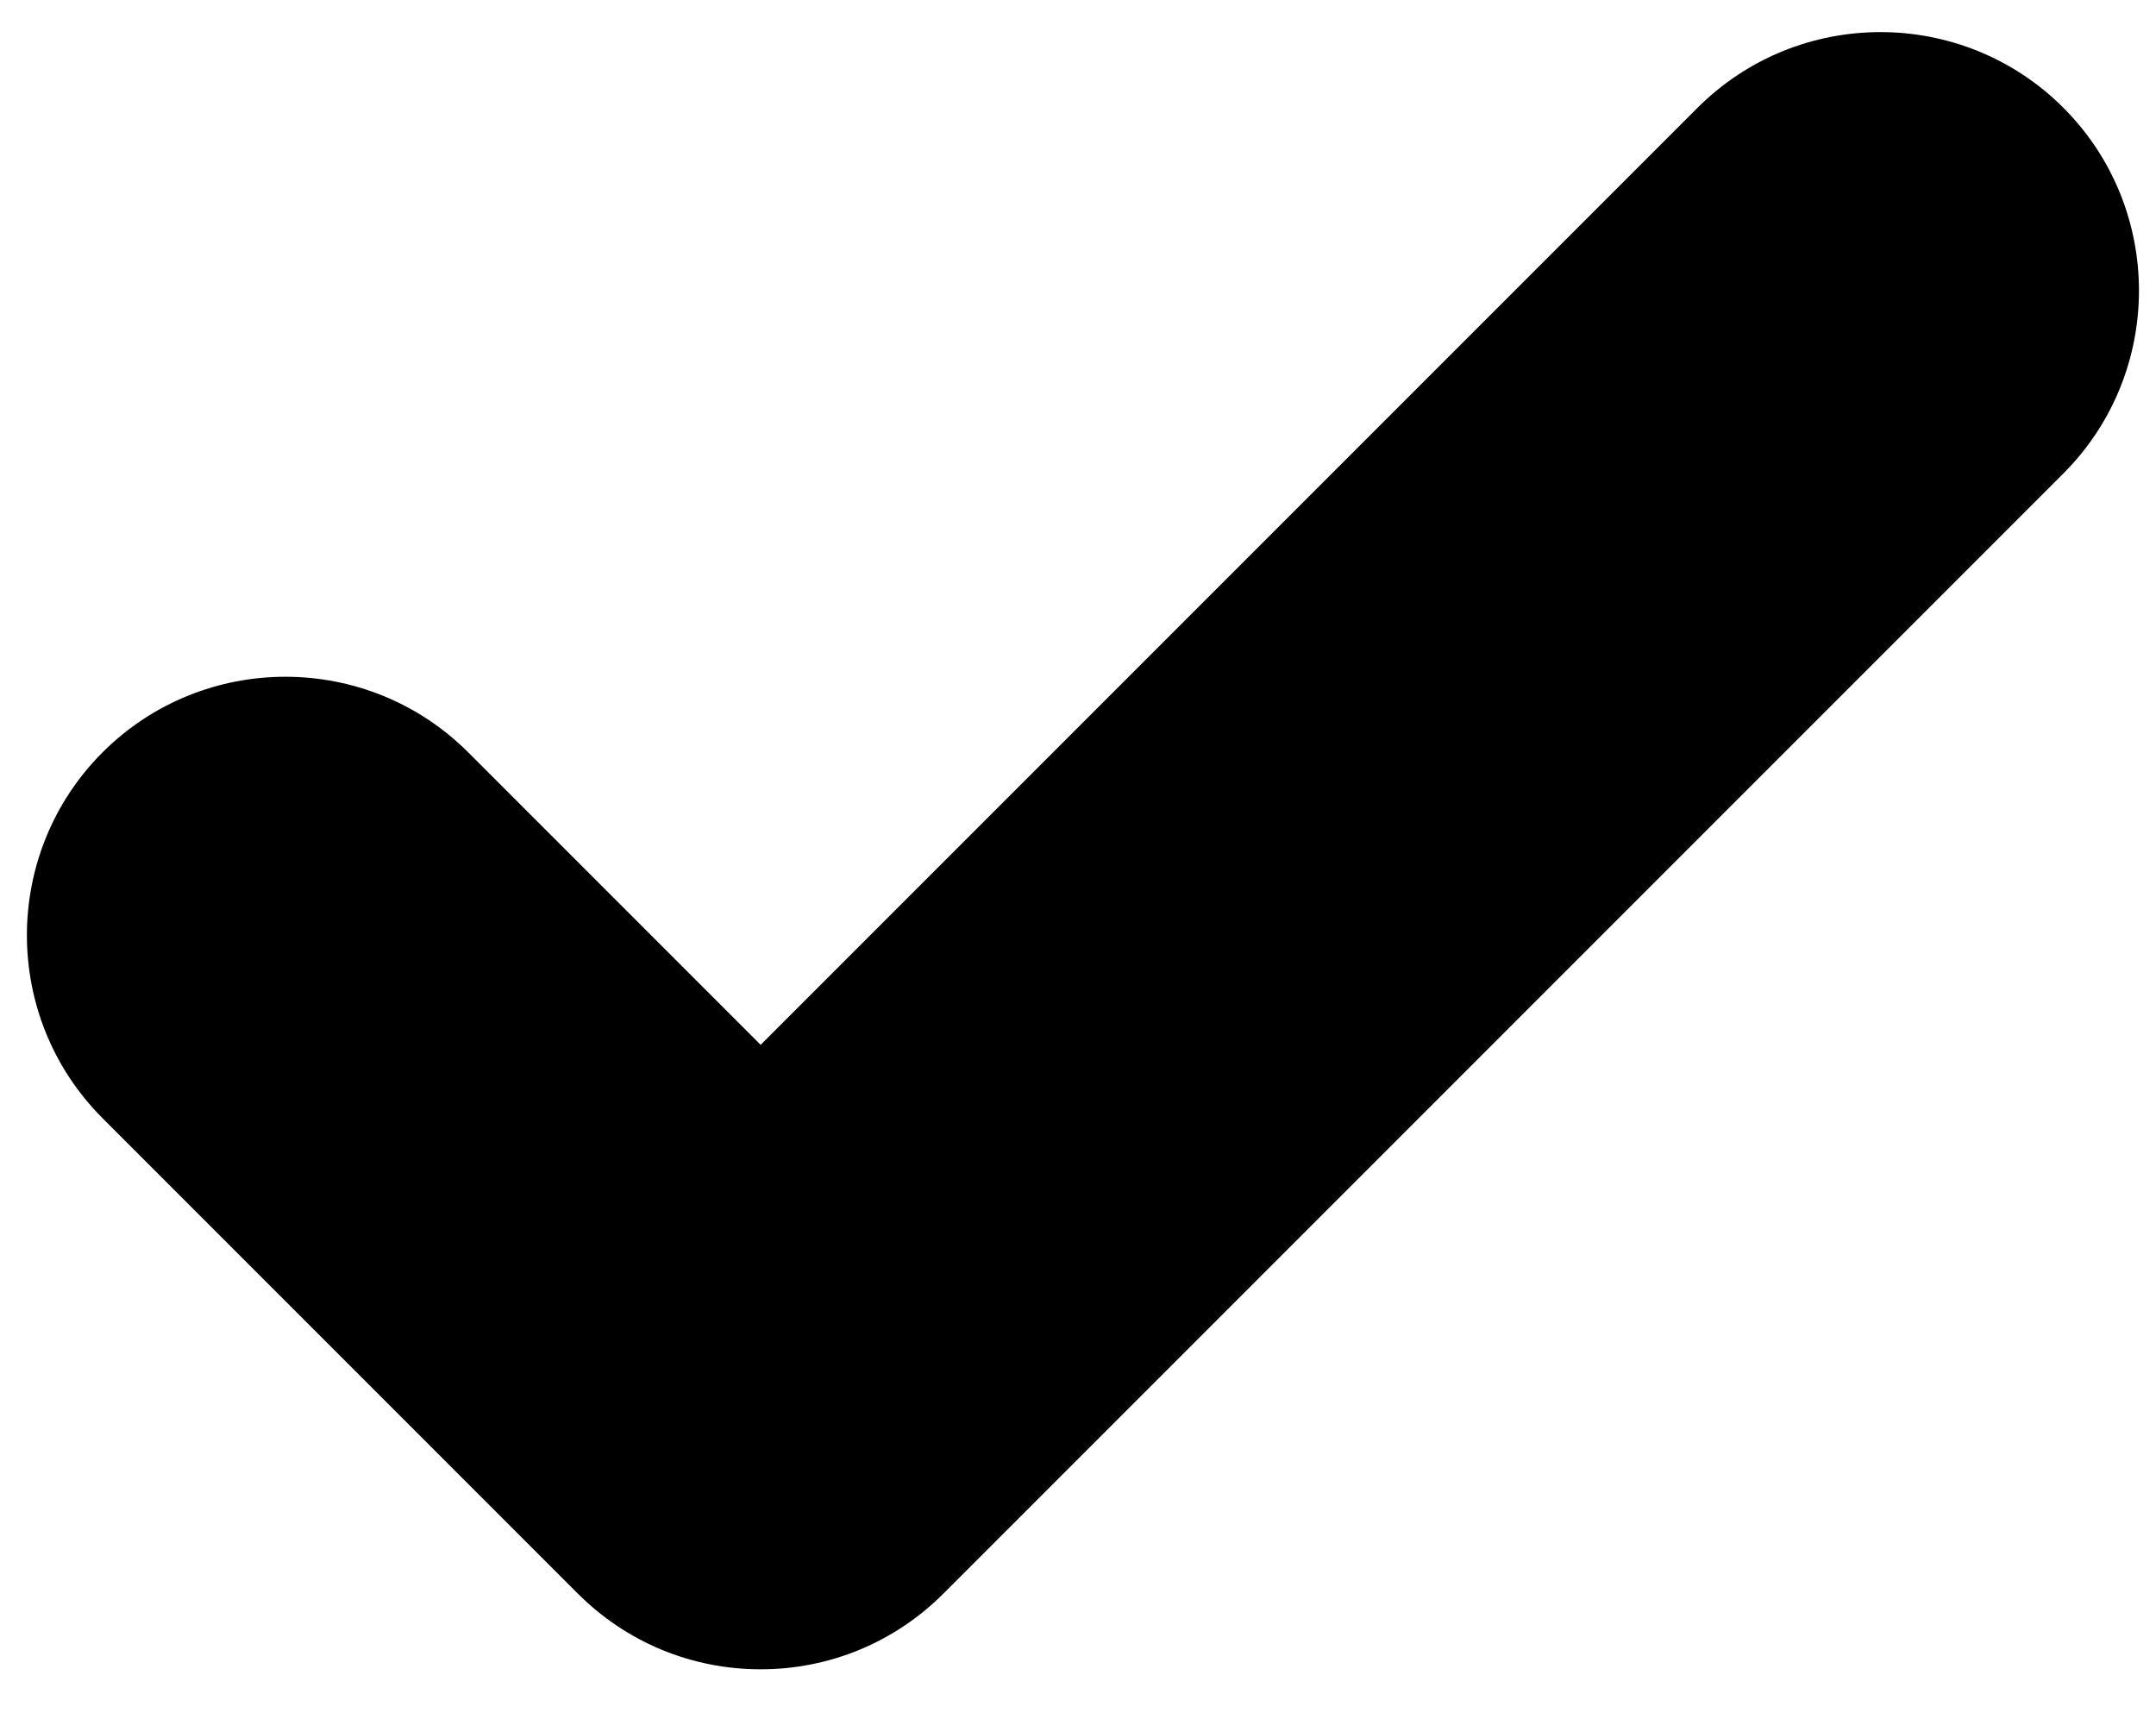
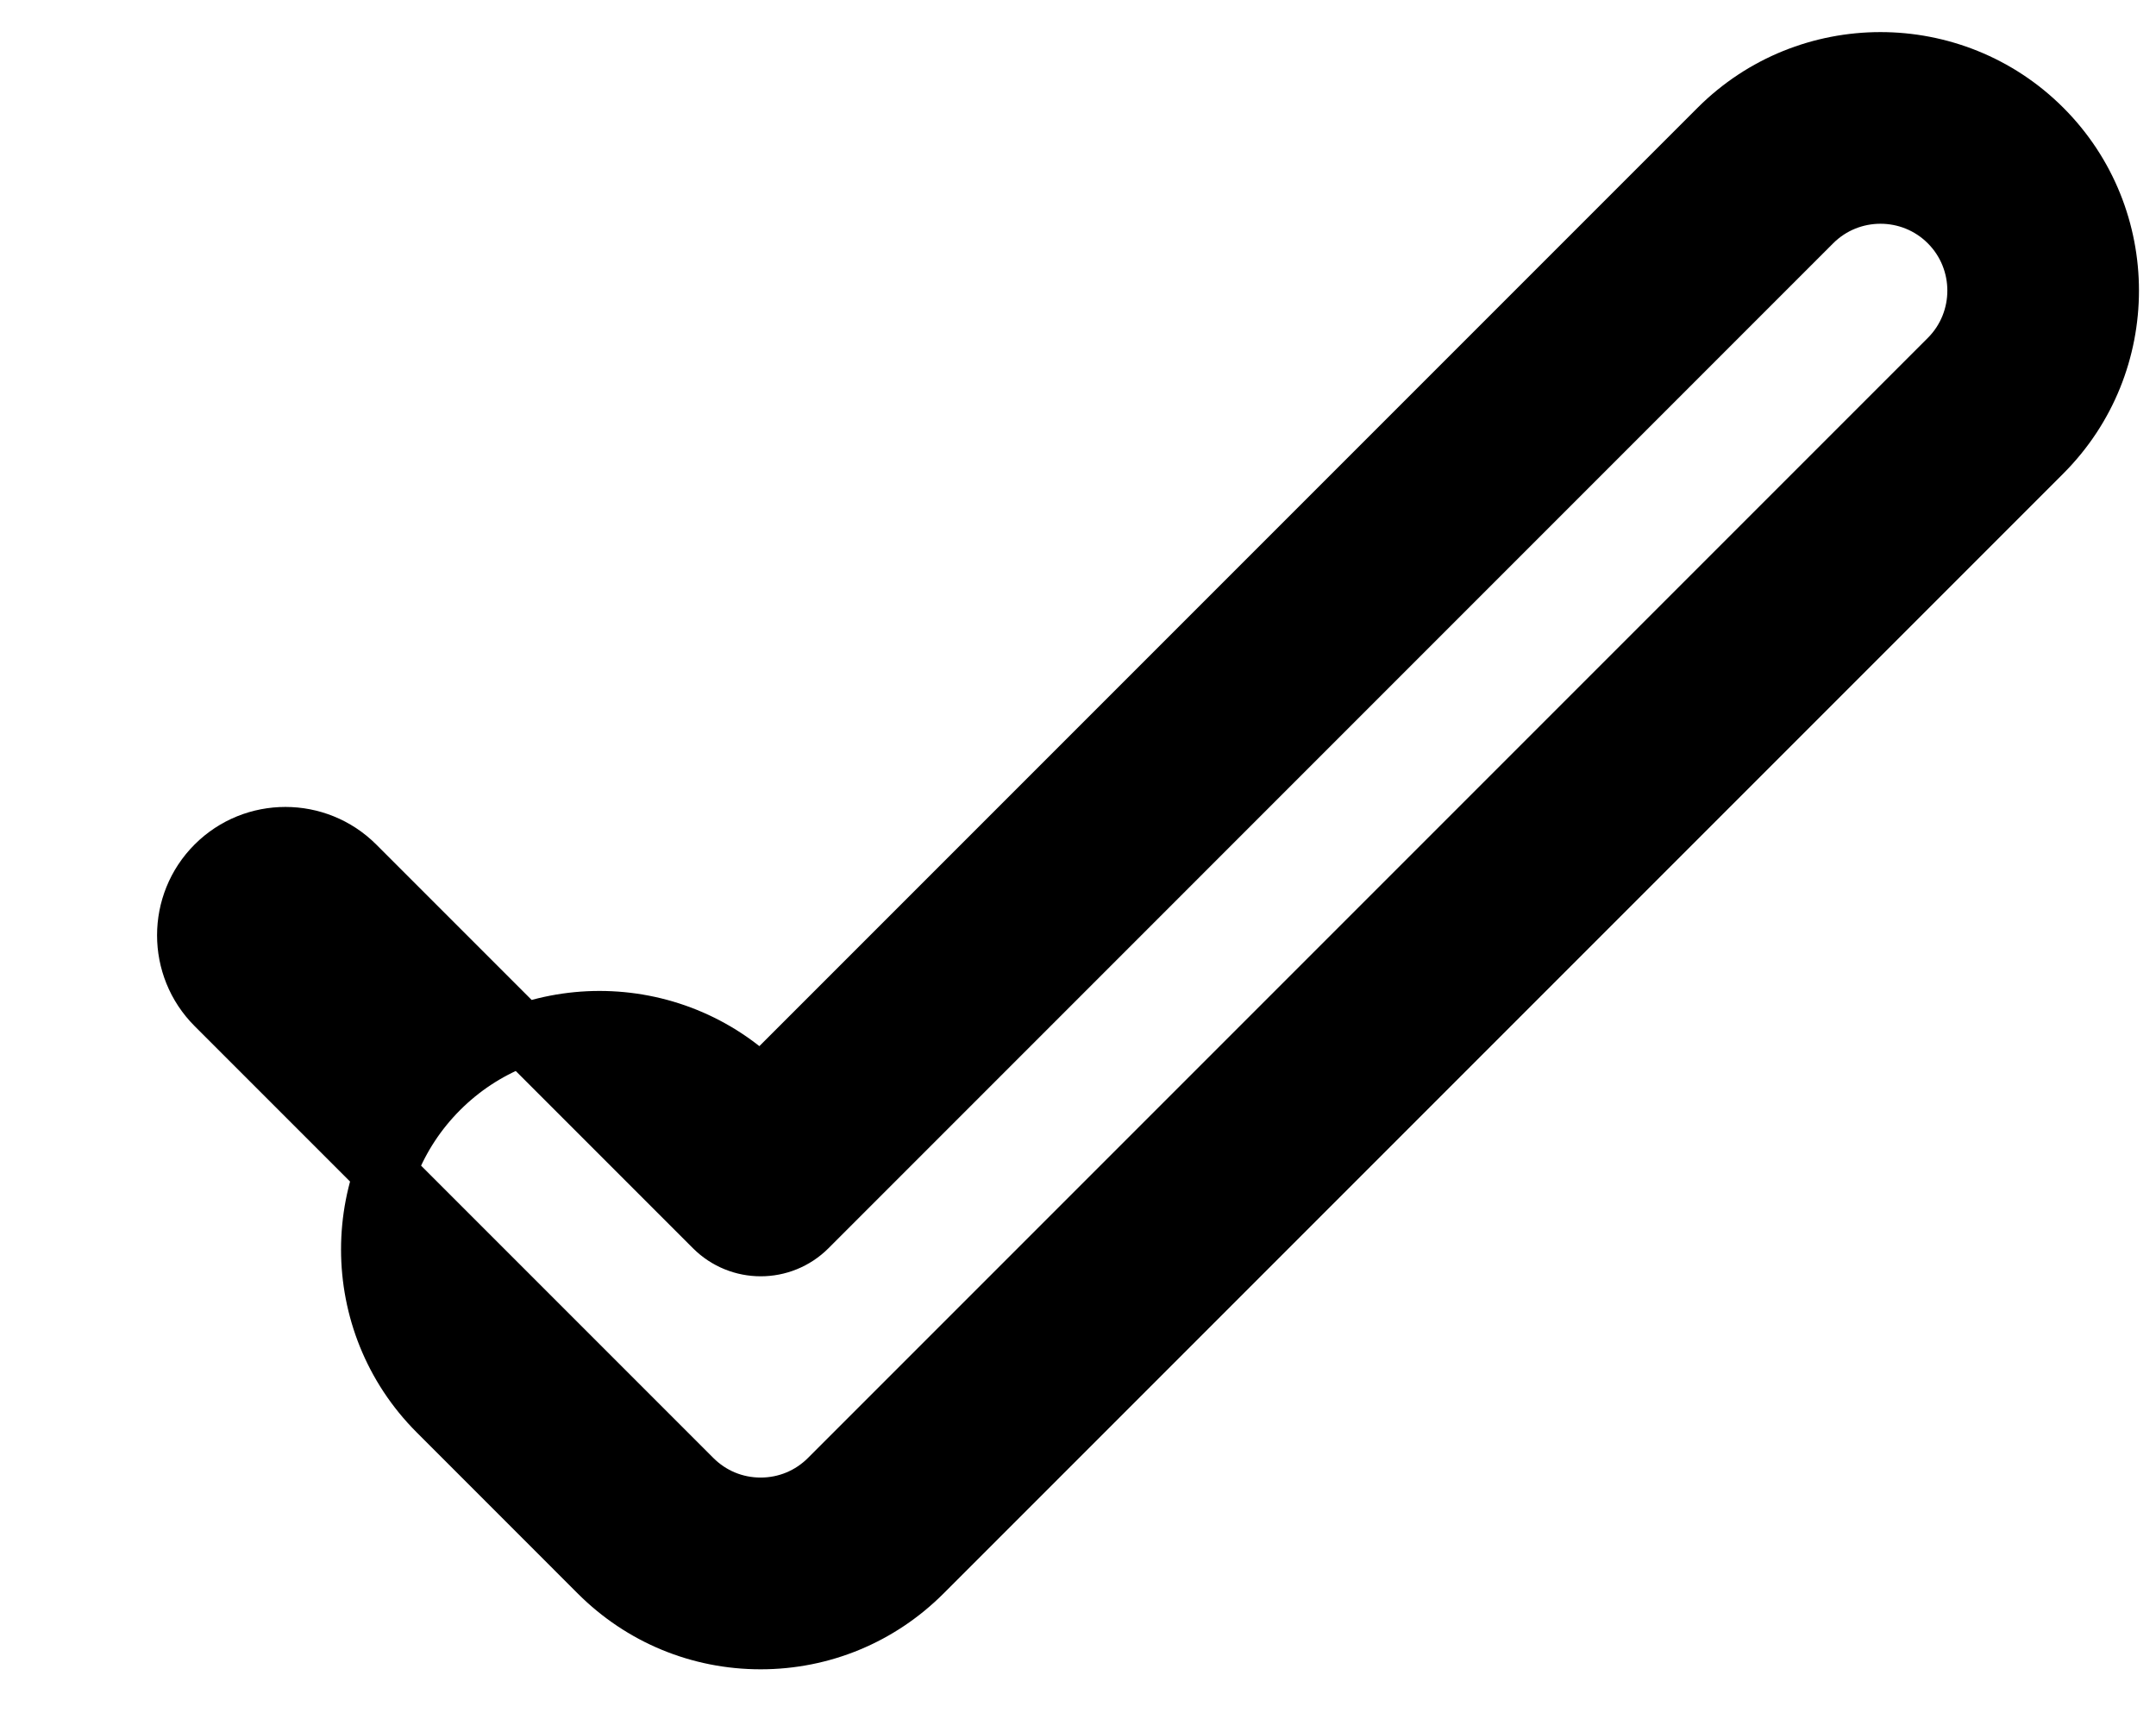
<svg xmlns="http://www.w3.org/2000/svg" version="1.1" id="Layer_1" x="0px" y="0px" viewBox="0 0 491 390" style="enable-background:new 0 0 491 390;" xml:space="preserve">
  <style type="text/css">
	.st0{stroke:#000000;stroke-width:14;stroke-miterlimit:10;}
</style>
-   <path d="M27.8,193.7c0,0-1.33,30.72,0,31.2c1.33,0.48,15.3,15.11,17.96,20.43c2.66,5.32,21.95,33.92,27.27,36.58  c5.32,2.66,19.95,20.62,24.61,24.61s37.91,36.59,39.9,36.92c2,0.33,22.61,9.64,27.27,9.64s11.31,8.65,25.94,0  s16.63-11.31,24.61-18.62c7.98-7.32,115.72-116.39,115.72-116.39s110.4-117.72,116.39-121.71s17.29-11.97,16.63-21.28  s-2-17.96-5.32-25.94s-6.65-15.3-15.96-16.63c-9.31-1.33-17.29-6.65-27.27,0s-23.94,15.96-25.94,19.29s-27.93,30.59-31.26,33.25  S250.6,193.7,250.6,193.7s-53.21,45.65-55.87,46.98s-19.29,17.29-21.28,17.96c-2,0.67-3.99,11.97-11.31,3.33  c-7.32-8.65-14.63-23.28-23.94-32.59s-23.28-29.45-32.59-35.67c-9.31-6.23-23.28-17.53-27.93-17.53c-4.66,0-19.29,2.66-23.94,3.33  S27.8,193.7,27.8,193.7z" />
  <g>
    <g>
-       <path class="st0" d="M464.95,29.48c-20.23-20.23-53.16-20.23-73.39,0L173.23,247.81l-71.54-71.54    c-20.23-20.23-53.16-20.23-73.39,0s-20.23,53.16,0,73.39L136.53,357.9c9.8,9.8,22.83,15.2,36.69,15.2s26.89-5.4,36.7-15.2    l255.02-255.02C485.18,82.64,485.18,49.71,464.95,29.48z M443.98,81.9L188.96,336.92c-4.2,4.2-9.79,6.52-15.73,6.52    s-11.53-2.31-15.73-6.52L49.27,228.69c-8.67-8.67-8.67-22.78,0-31.45c4.34-4.34,10.03-6.5,15.73-6.5c5.69,0,11.39,2.17,15.73,6.5    l82.03,82.03c5.79,5.79,15.18,5.79,20.97,0l228.8-228.82c8.67-8.67,22.78-8.67,31.45,0S452.65,73.23,443.98,81.9z" />
+       <path class="st0" d="M464.95,29.48c-20.23-20.23-53.16-20.23-73.39,0L173.23,247.81c-20.23-20.23-53.16-20.23-73.39,0s-20.23,53.16,0,73.39L136.53,357.9c9.8,9.8,22.83,15.2,36.69,15.2s26.89-5.4,36.7-15.2    l255.02-255.02C485.18,82.64,485.18,49.71,464.95,29.48z M443.98,81.9L188.96,336.92c-4.2,4.2-9.79,6.52-15.73,6.52    s-11.53-2.31-15.73-6.52L49.27,228.69c-8.67-8.67-8.67-22.78,0-31.45c4.34-4.34,10.03-6.5,15.73-6.5c5.69,0,11.39,2.17,15.73,6.5    l82.03,82.03c5.79,5.79,15.18,5.79,20.97,0l228.8-228.82c8.67-8.67,22.78-8.67,31.45,0S452.65,73.23,443.98,81.9z" />
    </g>
  </g>
</svg>